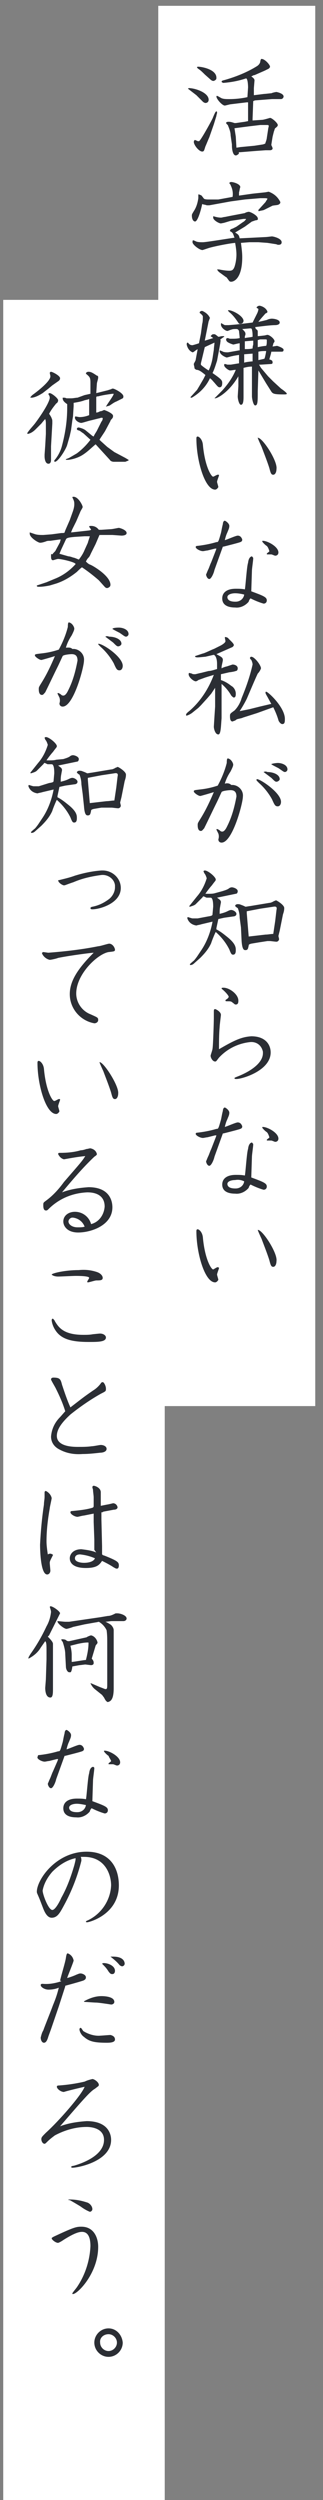
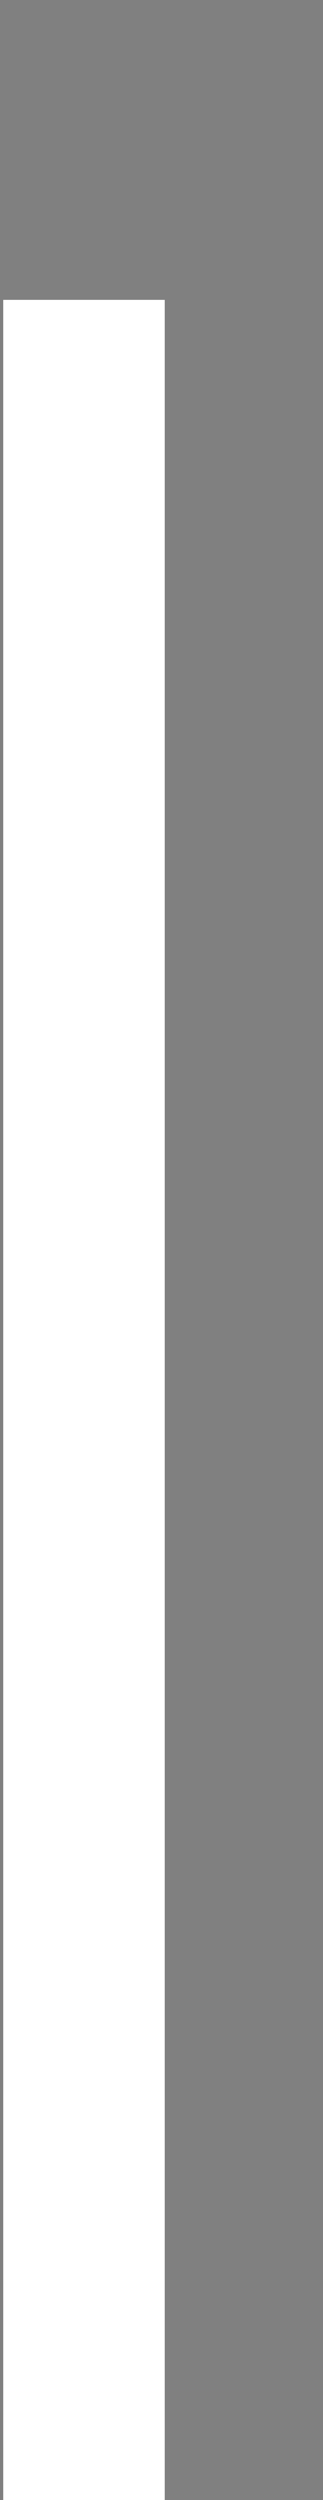
<svg xmlns="http://www.w3.org/2000/svg" version="1.1" id="レイヤー_1" x="0px" y="0px" viewBox="0 0 50 386" style="enable-background:new 0 0 50 386;" xml:space="preserve">
  <rect x="0" y="0" width="50" height="386" fill="#808080" stroke="none" />
  <style type="text/css">
	.st0{fill:#FFFFFF;stroke:#FFFFFF;}
	.st1{fill:#2B2E34;}
</style>
  <g>
-     <path class="st0" d="M25,216.6h23.3V1.4H25V216.6z" />
    <path class="st0" d="M1,385.6h24V46.8H1V385.6z" />
-     <path class="st1" d="M38.3,15c-0.9,0.2-1.9,0.3-2.8,0.3c-0.4,0-0.8,0-1.1-0.1c-0.1,0-0.7-0.4-0.8-0.4s-0.1,0.1-0.1,0.1   c0,0.4,0.9,1.4,1.3,1.4c0.1,0,0.8-0.2,0.9-0.2l2.5-0.3h0.2c0,0.2,0,0.5,0,0.6v2.3l0,0l-0.5,0.1L36.5,19c-0.1,0-0.2,0-0.2,0   c-0.3-0.1-0.6-0.2-0.9-0.2c-0.1,0-0.4,0-0.4,0.2c0,0.1,0.3,0.3,0.3,0.4c0.2,0.5,0.4,1,0.4,1.5l0.2,1.4v0.2c0,0.4,0.1,1.5,0.6,1.5   c0.2,0,0.4-0.2,0.5-0.3c-0.1-0.2,0-0.2,0.2-0.2l2.5-0.2l1.4-0.1c0.1,0,0.7,0,0.7,0c0.2,0,0.4-0.1,0.4-0.3c0-0.1-0.2-0.5-0.2-0.5   c0-0.1,0.2-1.3,0.2-1.3l0.2-0.8c0.1-0.2,0.1-0.4,0.2-0.5c0.4-0.3,0.4-0.4,0.4-0.5c0-0.3-0.9-1.1-1.2-1.1c0,0-1,0.3-1.2,0.3   l-1.5,0.1v-0.3l0.1-2.7c0.1,0,0.2-0.1,0.3-0.1l2.6-0.2h1.4c0.2,0,0.4-0.2,0.4-0.4l0,0c0-0.5-1.1-0.7-1.1-0.7   c-0.1,0-0.6,0.1-0.8,0.2c-0.2,0-0.9,0.1-1.1,0.1l-1.6,0.2c0-0.4,0-0.7,0-1.1l0.1-1.2c0-0.2-0.2-0.4-0.5-0.6l0.4-0.2h0.1l1.6-0.7   c0.2-0.1,0.4-0.2,0.6-0.3c0.1-0.1,0.2-0.2,0.2-0.3c0-0.3-0.8-1.2-1.3-1.2c-0.1,0-0.1,0-0.2,0.3c0,0.3-0.2,0.6-0.5,0.8   c-1.6,1-3.4,1.7-5.2,2.2c-0.1,0-0.3,0.1-0.3,0.2s0.2,0.2,0.3,0.2c1.2-0.1,2.3-0.3,3.5-0.7c0.3,0.1,0.3,1.4,0.3,1.4L38.3,15L38.3,15   z M36.5,21.1l-0.2-1.3l2.3-0.3l1.7-0.2h0.3c0.1,0,0.6,0,0.8,0c0.1,0,0.2,0,0.2,0.2c0,0-0.1,0.4-0.1,0.5l-0.2,1.3   c0,0.1-0.1,0.5-0.2,0.7c0,0.2-0.1,0.2-0.4,0.3l-1.3,0.2l-2.1,0.2c-0.1,0-0.6,0.1-0.7,0.1L36.5,21.1z M29.1,13.7l1.3,1l1,1   c0.1,0.1,0.3,0.2,0.4,0.2c0.3,0,0.5-0.2,0.5-0.5c0-1.1-2.1-1.8-3.1-1.8L29.1,13.7z M33.1,19.2l0.4-1.3c0-0.2,0.1-0.3,0.1-0.5   c0-0.1,0-0.2-0.1-0.2s-0.2,0.1-0.6,1.1c-0.4,0.8-1.9,3.5-2.1,3.5c-0.1,0-0.2,0-0.2,0c-0.1-0.1-0.3-0.1-0.4-0.2   c-0.1,0-0.2,0.2-0.2,0.3c0,0.5,0.8,1.5,1.3,1.5c0.3,0,0.3-0.2,0.5-0.8c0.1-0.2,0.5-1.2,0.6-1.4L33.1,19.2z M32.6,12.3   c0.1,0.1,0.3,0.2,0.4,0.2c0.2,0,0.5-0.2,0.5-0.4c0,0,0,0,0-0.1c0-1.3-2.3-1.7-2.8-1.7c-0.1,0-0.2,0-0.2,0.1c0,0.1,0.3,0.3,0.3,0.3   c0.3,0.2,0.6,0.5,0.9,0.8L32.6,12.3z M36.6,35c-0.2,0.1-0.4,0.2-0.6,0.3c-0.1,0-0.2,0.1-0.3,0.1c0,0.1-0.1,0.1-0.1,0.2   c0,0.1,0,0.1,0.2,0.2c0.3,0.2,0.3,0.4,0.5,0.9c-0.8,0.1-4.4,0.7-4.9,0.7c-0.3,0-0.7,0-1-0.1c0,0-0.4-0.2-0.5-0.2s-0.1,0.2-0.1,0.3   c0,0.4,1.2,1.3,1.6,1.2l0.9-0.3c0.6-0.2,3-0.7,4.1-0.8c0.1,0.6,0.2,1.2,0.2,1.8s-0.1,1.3-0.3,1.9c-0.2,0.5-0.4,0.6-0.8,0.6   c-0.5,0-1.1-0.1-1.6-0.2c-0.1,0-0.1,0-0.2,0h-0.1c0.1,0.2,0.2,0.3,0.3,0.4l1.1,0.8c0.1,0,0.1,0.1,0.2,0.2c0.3,0.4,0.3,0.5,0.6,0.5   c0.4,0,1.7-0.5,1.7-3.8c0-0.7-0.1-1.4-0.2-2.2l1.3-0.1H40l1.4,0.1l1.3,0.2c0.1,0,0.2,0.1,0.4,0.1c0.3,0,0.5-0.1,0.5-0.4   c0-0.6-1.3-0.9-1.5-0.9c-0.1,0-0.8,0.1-1,0.1l-4,0.2c-0.1-0.5-0.2-0.6-0.7-0.9l1.5-0.9l1.1-0.8c0.1,0,0.5-0.2,0.7-0.2   c0.1,0,0.3-0.1,0.2-0.3c0-0.4-1.1-1-1.4-1c-0.1,0-0.5,0.1-0.6,0.2l-2.1,0.4l-1,0.2c-0.2,0-0.4,0.1-0.6,0.1c-0.4,0-0.8-0.1-1.1-0.2   H33c0,0.1,0,0.2,0,0.2c0,0.4,0.9,0.9,1.2,0.9l0.5-0.1l1-0.3l0.7-0.1l1.3-0.2h0.1c0.1,0,0.2,0,0.3,0c-0.1,0.2-0.3,0.4-0.5,0.5   L36.6,35z M32.4,30.8c-0.3,0-0.6,0-0.8-0.1c-0.1-0.1-0.3-0.4-0.4-0.5c-0.1-0.1-0.3-0.1-0.4-0.2c-0.1,0-0.1,0.1-0.1,0.1l0,0   c0,0.1,0,0.4,0,0.5c-0.1,0.7-0.3,1.4-0.7,2c-0.3,0.5-0.3,0.5-0.3,0.7c0,0.5,0.2,0.9,0.5,0.9c0.4,0,0.9-1.7,1.1-2.7   c0.2,0.1,0.5,0.1,0.7,0.2c0.1,0,0.3,0,0.4,0l3.3-0.6l2.2-0.3l2.4-0.2c0.1,0,0.5,0,0.6,0c0.2,0,0.5,0,0.5,0.1   c-0.1,0.2-0.2,0.3-0.3,0.5l-1,1.1C40,32.4,40,32.4,40,32.5s0,0.1,0.1,0.1c0.3-0.1,0.6-0.1,0.8-0.2l1.2-0.6c0.1-0.1,0.8-0.1,1-0.2   c0.2-0.1,0.3-0.2,0.3-0.4c-0.4-0.8-1-1.3-1.8-1.6c-0.1,0-0.5,0.1-0.6,0.1l-1.9,0.2L37,30.2c0-0.2,0-0.3,0-0.5   c0.1-0.3,0.1-0.6,0.2-0.8c0-0.5-1.1-0.8-1.4-0.8c-0.2,0-0.3,0.1-0.3,0.2c0,0,0.2,0.2,0.2,0.3c0.3,0.6,0.4,1.2,0.3,1.8l-2.2,0.4   L32.4,30.8z M35.3,54.4c-0.3,0-0.5,0-0.8-0.1c-0.1-0.1-0.3-0.1-0.4-0.2c-0.1,0-0.1,0.1-0.1,0.1c0,0.6,1,1,1.1,1s0.7-0.2,0.8-0.2   c0.4-0.1,0.5-0.1,1.1-0.2v1.3c-0.1,0-1.2,0.2-1.3,0.2c-0.2,0-0.3,0-0.5,0c0,0-0.3-0.1-0.4-0.1s-0.1,0.1-0.1,0.2   c0,0.3,0.7,0.8,0.9,0.8c0.3,0,0.6-0.1,0.9-0.1c-0.5,1.2-1.2,2.2-2.1,3.2c-0.2,0.2-1,1-1.2,1.2h0.1c0.4,0,2.2-1,3.6-3.4v1.5   l-0.1,1.6c0,0.4,0.2,1.3,0.5,1.3c0.4,0,0.4-0.8,0.4-1.3v-1.7v-2.7c0.4-0.1,0.8-0.2,1.3-0.2c0,0.1,0,0.6,0,0.7v3.9   c0,0.3,0.2,1.4,0.5,1.4c0.4,0,0.4-0.6,0.4-2.2l0.1-3.2l1.2,2l0.7,1.1c0.3,0.5,0.4,0.6,2.1,0.6c0.1,0,0.4,0,0.4-0.1   c0-0.2-0.9-0.8-0.9-0.8l-1.2-1.1l-0.8-0.8l-1.1-1.3l-0.3-0.5h0.3l1.6-0.1c0.1,0,0.2-0.1,0.2-0.2c0-0.3-0.1-0.4-0.5-0.5   c0-0.1,0.3-1,0.3-1.2h0.1h1.5c0.1,0,0.3,0,0.3-0.3s-1-0.6-1-0.6c-0.1,0-0.6,0.1-0.7,0.1c0-0.1,0.1-0.3,0.1-0.4   c0-0.1,0.2-0.3,0.2-0.4c0-0.4-0.8-1-1.1-1c-0.1,0-0.4,0.1-0.5,0.1c0,0-0.8,0.1-1,0.1c0-0.1,0-0.2,0-0.3s0-0.4,0-0.4   c0-0.2-0.1-0.3-0.3-0.4l-0.1-0.3c0.9-0.1,2.3-0.3,3.1-0.3c0.3,0,0.7-0.1,0.7-0.4c0-0.5-1-0.6-1.2-0.6c-0.3,0-0.6,0.1-0.8,0.2   c-0.4,0.1-0.8,0.2-1.3,0.3c0.1-0.2,1.1-1.3,1.1-1.3c0.2-0.1,0.3-0.1,0.3-0.3c-0.2-0.5-0.7-0.8-1.2-0.9c-0.2,0-0.4,0.1-0.5,0.3   l0.3,0.2c0,0.2-0.1,0.5-0.2,0.7l-0.7,1.4l-2.5,0.3l-1.2,0.1c-0.2,0-0.4,0-0.6,0c-0.2-0.1-0.4-0.2-0.5-0.3c-0.1,0-0.1,0.1-0.1,0.2   c0,0.5,0.7,1,1,1c0.1,0,0.5-0.2,0.6-0.2c0.2-0.1,0.5-0.1,0.8-0.1c0.2,0,0.3,0.1,0.4,0.3c0,0.2,0.1,0.8,0.1,1.1   c-0.4,0.1-0.8,0.1-1.3,0.1c-0.1,0-0.2,0-0.2,0c-0.1,0-0.2-0.1-0.4-0.1c-0.1,0-0.2,0.1-0.2,0.2l0,0c0,0.2,0.1,0.3,0.2,0.4   c0.3,0.2,0.6,0.3,0.9,0.4c0.1,0,0.8-0.2,1-0.2c0,0.7,0,0.8,0,1.1H37L35.3,54.4z M39.1,55.8c-0.2,0-1.1,0.1-1.3,0.2v-1.3l1.3-0.1   V55.8z M41,52.4c0.3,0,0.3,0,0.3,0.2c0,0.3,0,0.6-0.1,0.8c-0.2,0-0.9,0.1-1.3,0.2c0-0.1,0-0.9,0-1.1c0.1,0,0.3-0.1,0.4-0.1L41,52.4   z M39.1,53.8c-0.4,0.1-0.8,0.1-1.2,0.1c0-0.1,0-0.5,0-0.6s0-0.5,0-0.6c0,0,1.1-0.1,1.3-0.1c0,0.3,0,0.5,0,0.6   C39.1,53.5,39.1,53.7,39.1,53.8 M40,55.6c0-0.2,0-1.1,0-1.3c0.4-0.1,0.8-0.1,1.2-0.1c0,0.1-0.2,1.2-0.3,1.2L40,55.6z M37.9,52.2   c0-0.1,0-0.1,0-0.2c0-0.1,0.1-0.3,0.1-0.4c0-0.3-0.1-0.4-0.5-0.8c0.2,0,1.1-0.1,1.3-0.1c0.1,0,0.2,0.1,0.2,0.2   c0.1,0.4,0.1,0.7,0.1,1.1C38.7,52.1,38.3,52.1,37.9,52.2 M30.8,53c-0.3,0.1-0.6,0.2-1,0.3c-0.3,0-0.5-0.1-0.7-0.4   c-0.1,0-0.2,0-0.2,0.3c0.1,0.5,0.4,1,0.9,1.2c0.1,0,0.1,0,0.5-0.3c0.1-0.1,0.2-0.1,0.3-0.2l-0.3,1.6c0,0.2-0.3,0.6-0.3,0.7   c0,0.2,0.1,0.4,0.1,0.6c0,0.1,0.1,0.2,0.3,0.3c0.4,0,0.8,0.3,1.4,0.8c-0.1,0.2-0.2,0.4-0.3,0.6l-0.7,1.2l-0.3,0.5l-1,1.1v0.1   c0.1,0,0.1,0,0.2,0c1.2-0.7,2.2-1.7,2.8-3c0.3,0.2,0.5,0.5,0.7,0.7c0.5,0.6,0.6,0.7,0.8,0.7c0.4,0,0.4-0.5,0.4-0.7   c0-0.4-0.2-0.6-1.5-1.5c0.3-0.6,0.5-1.3,0.7-1.9l0.3-1.6l0.2-1.1c0-0.2,0.1-0.4,0-0.6c0.2-0.1,0.4-0.3,0.6-0.4v-0.1   c-0.1,0-0.2,0-0.3,0c-0.2,0-0.4,0.1-0.6,0.1c-0.5-0.4-0.5-0.4-0.7-0.4c-0.3,0-0.3,0.1-0.5,0.3c0.1,0.1,0.3,0.2,0.4,0.3l-1.3,0.4   l0.6-3c0.1-0.2,0.1-0.3,0.2-0.5c-0.2-0.5-0.7-0.9-1.2-1.1c-0.2,0-0.4,0.1-0.4,0.3c0.5,0.4,0.5,0.5,0.5,0.6c0,0.3,0,0.8-0.1,1.1   l-0.2,1.5L30.8,53z M33.2,52.9c0,0.2-0.1,0.8-0.1,1.1l-0.2,1.3c-0.1,0.6-0.3,1.3-0.6,1.9c-0.2-0.1-1.2-0.8-1.2-0.9v-0.2l0.6-2.5   l0.2-0.1L33.2,52.9z M35.3,47.9c0,0.1,0,0.1,0.2,0.3c0.5,0.4,0.9,0.9,1.3,1.5C37,50,37,50,37.2,50c0.3,0,0.5-0.2,0.5-0.5   C37.6,48.7,35.8,47.8,35.3,47.9 M33,73.6c-0.3,0-1.3-1.6-1.6-5c-0.1-0.8-0.6-1.2-0.8-1.2c-0.2,0-0.2,0.2-0.2,0.3   c0,3.4,1.3,7.9,2.9,7.9c0.2,0,0.4-0.2,0.5-0.4l0,0c0-0.1-0.2-0.7-0.2-0.8c0-0.2,0.3-0.9,0.3-1s0-0.1-0.1-0.1   C33.7,73.2,33.1,73.6,33,73.6 M39.9,67.6c0,0.1,0.5,1.2,0.6,1.4c0.1,0.3,0.9,2.3,1.2,3.3c0.2,0.8,0.3,1,0.6,1   c0.3,0,0.5-0.4,0.5-0.9C43,71.2,40.6,67.5,39.9,67.6C40,67.5,39.9,67.5,39.9,67.6 M37.9,91c-0.5-0.1-0.9-0.1-1.4-0.1   c-1.4,0-2.1,0.6-2.1,1.5c0,1.3,1.4,1.4,2,1.4c0.8,0.1,1.6-0.3,2.1-0.9c0-0.1,0.2-0.5,0.3-0.5c0.6,0.3,1.3,0.6,2,0.8   c0.3,0,0.5-0.2,0.5-0.5c0-0.5-0.5-0.7-2.4-1.4c0-0.2,0.1-3.1,0.1-3.2c0-0.3,0.2-1.6,0.2-1.9c0-0.1-0.1-0.2-0.2-0.3l0,0   c0,0-0.5,0-0.6,1C38.2,87.4,38,90.7,37.9,91 M37.8,91.8c-0.1,0.7-0.7,1.1-1.3,1.1c0,0,0,0-0.1,0c-1.1,0-1.2-0.5-1.2-0.7   c0-0.4,0.6-0.6,1.2-0.6C36.9,91.6,37.4,91.7,37.8,91.8 M30.3,84.4c-0.1,0.3,0.7,0.7,1.1,0.7c0.2,0,0.5-0.1,0.7-0.1l1.2-0.3h0.2   L33.4,85l-0.7,1.8c-0.2,0.4-0.3,0.8-0.5,1.2c-0.1,0.2-0.2,0.5-0.3,0.7c0,0.2,0.2,0.7,0.5,0.7c0.3,0,0.7-0.9,0.8-1.4l1.3-3.6h0.1   c0.4-0.1,2.4-0.6,2.6-0.7c0.3-0.1,0.3-0.3,0.3-0.4c-0.1-0.3-0.3-0.6-0.7-0.6c-0.3,0-1.6,0.6-2,0.7c0.1-0.4,0.2-0.8,0.4-1.2   c0.1-0.3,0.3-0.6,0.3-1s-0.6-0.8-0.7-0.8c-0.2,0-0.3,0.3-0.3,0.5c-0.2,0.8-0.2,1-0.3,1.4c-0.4,1.4-0.4,1.4-0.7,1.4   c-1,0.3-2.1,0.5-3.1,0.6L30.3,84.4z M41.7,85.1c0,0.1-0.4,0.3-0.4,0.4s0,0.1,0.1,0.1c0.2,0,0.4,0,0.6,0c0.1,0,0.5,0.2,0.6,0.2   c0.3,0,0.5-0.2,0.5-0.5c0-0.9-1.7-1.8-2.4-1.8c-0.1,0-0.1,0-0.1,0.1s0.5,0.6,0.7,0.7C41.5,84.5,41.6,84.8,41.7,85.1 M33.1,104.2   c-0.8,2.1-2,4-3.7,5.5c-0.5,0.4-0.6,0.5-0.6,0.7c0,0,0,0.1,0.1,0.1l0,0c0.3-0.1,0.5-0.2,0.8-0.4l1-0.8l0.4-0.4l1-1.1l0.6-0.7   l0.6-0.9v1v1.9l-0.1,1.5l-0.1,1.6c0,0.3,0.2,1.2,0.7,1.2c0.4,0,0.4-1.3,0.5-2.5v-1.7v-3.6c0.6,0.5,1.1,1.1,1.5,1.8   c0.2,0.2,0.3,0.3,0.4,0.3c0.3,0,0.3-0.4,0.3-0.6c0-0.5-0.3-1-0.7-1.2c-0.5-0.4-1-0.7-1.6-0.9c0-0.3,0-0.6,0-0.9l1.3-0.3   c0.1,0,0.8-0.1,1-0.2c0.2,0,0.3-0.2,0.3-0.4c0-0.5-0.6-0.6-0.8-0.6c-0.3,0.1-0.6,0.2-0.9,0.3c-0.1,0-0.7,0.2-0.8,0.3V103   c0-0.2,0.2-0.9,0.2-1.1c0-0.4-0.3-0.5-1-0.9l2.5-1.1c0.1-0.1,0.2-0.2,0.2-0.3c0-0.3-0.8-0.9-0.9-1.1c-0.2-0.1-0.4-0.2-0.5-0.1   c0,0.1,0.1,0.5,0.1,0.6c0,0.2-0.4,0.5-0.8,0.7l-1,0.5c-0.1,0-1.5,0.7-1.7,0.7l-1.2,0.4v0.1c0.1,0.1,0.3,0.1,0.4,0.1   c0.3,0,1.1-0.1,1.2-0.1l1.3-0.3c0.4,0.2,0.5,0.9,0.5,1.4c0,0.1,0,0.3,0,0.8c-0.4,0.1-0.9,0.3-1.3,0.3l-1.2,0.3   c-0.1,0-0.8,0.2-0.9,0.2c-0.2,0-0.4,0-0.5-0.1l-0.4-0.1c-0.1,0-0.1,0.2-0.1,0.2c0,0.5,0.8,1.1,1.1,1.1c0.1,0,0.3-0.1,0.4-0.2   l1.1-0.4L33.1,104.2z M37.1,109.8c0.4-0.6,0.8-1.3,1.1-1.9c0.3-0.7,1.4-3.3,1.7-3.9c0.2-0.2,0.4-0.5,0.5-0.8c0-0.5-1-1.8-1.5-1.8   c0,0-0.2,0-0.2,0.2c0,0.1,0,0.1,0.2,0.3c0.1,0.2,0.2,0.5,0.2,0.7c-0.4,1.8-1,3.5-1.7,5.2c-0.2,0.7-0.6,1.4-1.1,1.9   c-0.7,0.5-0.7,0.5-0.7,0.9c0,0.2,0,0.8,0.4,0.8c0.2-0.1,0.4-0.1,0.6-0.3c0.1-0.1,0.9-0.2,1-0.3l2.2-0.7l2.5-0.9   c0.3,0.6,0.6,1.3,0.8,2c0,0.1,0.3,0.6,0.6,0.6c0.4,0,0.4-0.4,0.4-0.8c0-1.8-2.6-4.2-2.9-4.2c0,0-0.1,0-0.1,0.1c0,0,0,0,0,0.1   s0.3,0.6,0.3,0.6l0.6,1.1h-0.1l-1.7,0.4l-1.6,0.4L37.1,109.8z M34.8,121c0.2-0.7,0.5-1.3,0.9-1.9c0.4-0.8,0.4-0.9,0.4-1.1   c-0.1-0.4-0.4-0.8-0.8-0.9c-0.1,0-0.2,0-0.2,0.7c-0.3,1.2-0.8,2.4-1.4,3.5c-0.9,0.3-1.8,0.5-2.8,0.6c-0.8,0.1-0.9,0.1-0.9,0.3   c0,0.2,0.7,0.7,1,0.7c0.1,0,1.8-0.5,2.1-0.6c-0.6,1.4-1.2,2.7-2,4c-0.5,0.8-0.5,0.8-0.5,1.1c0,0.2,0,0.9,0.5,0.9   c0.2,0,0.3-0.2,0.5-0.4c0.7-1.4,1.3-2.7,2-4.1c0.1-0.2,0.6-1.3,0.7-1.5s1.1-0.3,1.4-0.3c0.7,0,0.9,0.4,0.9,1   c-0.3,1.6-0.7,3.1-1.4,4.5c-0.1,0.2-0.4,0.9-0.8,0.9c-0.2,0-0.3-0.1-0.4-0.2c-0.3-0.2-0.4-0.2-0.4-0.2c-0.1,0-0.1,0.1-0.1,0.1l0,0   c0.1,0.2,0.2,0.4,0.3,0.6c0.1,0.3,0.1,0.6,0,0.9c0,0.3,0.2,0.5,0.5,0.5c1.7,0,3.3-6.1,3.3-7.1c0.1-0.9-0.6-1.7-1.5-1.8   c-0.1,0-0.2,0-0.3,0C35.5,120.9,35.1,120.9,34.8,121 M39.7,120.4c0,0.1,0,0.1,0.4,0.5c0.8,0.7,1.5,1.6,2,2.5   c0.4,0.9,0.5,1.1,0.9,1.1c0.3,0,0.5-0.3,0.5-0.7c0-1.4-3.2-3.5-3.7-3.5C39.8,120.3,39.7,120.3,39.7,120.4 M42,118   c0.1,0.1,0.9,0.5,1.1,0.6c0.6,0.4,0.8,0.6,1,0.6c0.2,0,0.4-0.2,0.4-0.4l0,0c0-0.7-0.9-1-1.5-1C42.8,117.8,42,117.9,42,118    M40.8,119.2c0.4,0.3,0.8,0.6,1.2,0.9c0.5,0.5,0.6,0.6,0.8,0.6c0.2,0,0.5-0.2,0.5-0.4l0,0c0-0.7-1-1.1-1.9-1.1   C41.2,119.1,41,119.1,40.8,119.2L40.8,119.2z M33.3,137.9c-0.3,0.1-0.7,0.1-1.1,0.1c-0.1,0-0.3,0-0.4,0c0.1-0.2,0.8-1.1,1-1.3   c0.5-0.7,0.6-0.7,0.6-0.9c0-0.4-1.2-1.4-1.7-1.4c-0.1,0-0.2,0.1-0.2,0.1c0,0.1,0.1,0.2,0.1,0.3c0.2,0.2,0.3,0.5,0.4,0.8   c-0.3,1-0.8,2-1.5,2.8c-0.4,0.5-0.8,1-1.2,1.5c0,0.1,0.1,0.1,0.1,0.1c0.3-0.1,0.7-0.2,0.9-0.4l1-1c0.1-0.1,0.1-0.2,0.2-0.2   c0.1,0,0.4,0.2,0.5,0.2c0.2,0,0.4,0,0.6,0c0.4,0,0.4,1.1,0.4,1.4l-0.1,1.1c0,0.2,0,0.3-0.7,0.4l-1.6,0.3c-0.1,0-0.3,0-0.4,0   s-0.3,0-0.4,0s-0.7-0.2-0.7-0.2c-0.1,0-0.1,0.1-0.1,0.2c0.2,0.6,0.7,1,1.4,1.1c0.3-0.1,0.5-0.1,0.8-0.2l1.7-0.4   c-0.3,1.6-0.9,3.2-1.8,4.5l-0.6,0.9c0,0-0.5,0.7-0.6,0.7c-0.2,0.2-0.5,0.4-0.5,0.5s0,0.1,0.1,0.1c0.2,0,0.4-0.1,0.6-0.3l0.9-0.8   c0.7-0.7,1.3-1.4,1.7-2.3c0-0.1,0.6-1.6,0.7-1.7c0.9,0.8,1.6,1.7,2.1,2.7c0.3,0.8,0.4,0.8,0.6,0.8c0.4,0,0.4-0.5,0.4-0.7   c0-0.4,0-1-1.4-2.1c-0.5-0.4-1-0.8-1.6-1.1c0-0.1,0-0.1,0-0.2l0.3-1.4l0.9-0.2l1.4-0.2c0.2,0,0.5-0.1,0.5-0.4   c0-0.3-0.5-0.6-0.8-0.6c-0.2,0-0.4,0.1-0.6,0.2c-0.4,0.2-0.8,0.3-1.2,0.4c0-0.4,0-0.8,0.1-1.2c0-0.1,0.1-0.5,0.1-0.6   c0-0.3-0.2-0.4-0.6-0.7l2.9-0.6c0.2,0,0.3-0.2,0.3-0.4c0-0.4-0.7-0.6-0.9-0.6c-0.2,0-0.4,0.1-0.5,0.2c-0.3,0.2-0.7,0.3-1,0.4   L33.3,137.9z M41.4,145.3h0.4c0.1,0,0.8,0.1,1,0.1c0.2,0,0.4-0.2,0.4-0.4l0,0c0-0.1-0.1-0.4-0.1-0.5l0.2-0.8l0.5-2.5   c0.1-0.3,0.2-0.6,0.2-1c0-0.5-1.2-1.2-1.3-1.2c-0.1,0.1-0.3,0.1-0.4,0.2c-0.2,0.1-0.4,0.2-0.6,0.2l-3,0.5c-0.1,0-0.6,0.1-0.7,0.1   c-0.2-0.1-0.4-0.2-0.7-0.3c-0.2-0.1-0.4-0.1-0.5-0.1c-0.2,0-0.4,0.1-0.4,0.3c0,0,0.3,0.3,0.4,0.3c0.2,0.5,0.3,1,0.3,1.5l0.2,1.5   l0.1,2.1c0.1,1.4,0.4,1.4,0.6,1.4c0.4,0,0.4-0.3,0.5-0.7c0-0.1,0-0.2,0.4-0.3l1.2-0.2L41.4,145.3z M38.2,141v-0.3l2.1-0.4l2-0.3   c0.5-0.1,0.6,0.1,0.5,0.5l-0.2,1.7l-0.3,2c-0.4,0-0.8,0.1-1.2,0.1l-2.6,0.3l0,0L38.2,141z M33.9,162c0-1.1,0-2.3,0.1-3.4   c0-0.3,0.2-1.8,0.2-1.9c0-0.5-0.8-0.9-0.9-0.9c-0.2,0-0.2,0.2-0.2,0.4c0,0.1,0,0.9,0,1.1c0,0.3-0.1,4-0.2,4.6c0,0.2-0.3,1-0.3,1.1   c0,0.3,0.3,0.9,0.7,0.9c0.2,0,0.2-0.1,0.6-0.6c1.3-1.4,3-2.2,4.8-2.4c1-0.1,1.8,0.5,2,1.5c0,0.1,0,0.1,0,0.2c0,1.8-2.6,3.1-3.9,3.6   c-0.5,0.2-0.5,0.2-0.5,0.3s0.2,0.1,0.3,0.1c0.9,0,5.3-1.3,5.3-4.1c0-1.2-0.8-2.5-3-2.5C37.4,160.1,36.3,160.6,33.9,162 M34.6,152.5   c-0.1,0-0.3,0-0.3,0.1s0.1,0.1,0.5,0.5s0.6,0.7,0.6,0.8s-0.1,0.2-0.2,0.3c-0.3,0.2-0.3,0.2-0.3,0.3s0.1,0.1,0.5,0.1   c0.2,0,0.4,0,0.6,0.2c0.3,0.2,0.3,0.3,0.5,0.3c0.4,0,0.4-0.4,0.4-0.6C36.9,153.5,35.5,152.5,34.6,152.5 M37.9,181.5   c-0.5-0.1-0.9-0.1-1.4-0.1c-1.4,0-2.1,0.6-2.1,1.5c0,1.3,1.4,1.4,2,1.4c0.8,0.1,1.6-0.3,2.1-0.9c0-0.1,0.2-0.5,0.3-0.5   c0.6,0.3,1.3,0.6,2,0.8c0.3,0,0.5-0.2,0.5-0.5c0-0.5-0.5-0.7-2.4-1.4c0-0.2,0.1-3.1,0.1-3.2c0-0.3,0.2-1.6,0.2-1.9   c0-0.1-0.1-0.2-0.2-0.3l0,0c0,0-0.5,0-0.6,1C38.2,177.9,38,181.2,37.9,181.5 M37.8,182.4c-0.1,0.7-0.7,1.1-1.3,1.1c0,0,0,0-0.1,0   c-1.1,0-1.2-0.5-1.2-0.7c0-0.4,0.6-0.6,1.2-0.6C36.9,182.1,37.4,182.2,37.8,182.4 M30.3,175c-0.1,0.3,0.7,0.7,1.1,0.7   c0.2,0,0.5-0.1,0.7-0.1l1.2-0.3h0.2l-0.1,0.3l-0.7,1.8c-0.2,0.4-0.3,0.8-0.5,1.2c-0.1,0.2-0.2,0.5-0.3,0.7c0,0.2,0.2,0.7,0.5,0.7   c0.3,0,0.7-0.9,0.8-1.4l1.3-3.6h0.1c0.4-0.1,2.4-0.6,2.6-0.7c0.3-0.1,0.3-0.3,0.3-0.4c-0.1-0.3-0.3-0.6-0.7-0.6   c-0.3,0-1.6,0.6-2,0.7c0.1-0.4,0.2-0.8,0.4-1.2c0.1-0.3,0.3-0.6,0.3-1s-0.6-0.8-0.7-0.8c-0.2,0-0.3,0.3-0.3,0.5   c-0.2,0.8-0.2,1-0.3,1.4c-0.4,1.4-0.4,1.4-0.7,1.4c-1,0.3-2.1,0.5-3.1,0.6L30.3,175z M41.7,175.6c0,0.1-0.4,0.3-0.4,0.4   c0,0.1,0,0.1,0.1,0.1c0.2,0,0.4,0,0.6,0c0.1,0,0.5,0.2,0.6,0.2c0.3,0,0.5-0.2,0.5-0.5c0-0.9-1.7-1.8-2.4-1.8c-0.1,0-0.1,0-0.1,0.1   s0.5,0.6,0.7,0.7C41.5,175,41.6,175.3,41.7,175.6 M33,196c-0.3,0-1.3-1.6-1.6-5c-0.1-0.8-0.6-1.2-0.8-1.2c-0.2,0-0.2,0.2-0.2,0.3   c0,3.4,1.3,7.9,2.9,7.9c0.2,0,0.4-0.2,0.5-0.4l0,0c0-0.1-0.2-0.7-0.2-0.8c0-0.2,0.3-0.9,0.3-1s0-0.1-0.1-0.1   C33.7,195.5,33.1,196,33,196 M39.9,189.9c0,0.1,0.5,1.2,0.6,1.4c0.1,0.3,0.9,2.3,1.2,3.3c0.2,0.8,0.3,1,0.6,1   c0.3,0,0.5-0.4,0.5-0.9C43,193.5,40.6,189.8,39.9,189.9C40,189.8,39.9,189.9,39.9,189.9L39.9,189.9 M8.1,65.4v-0.3   c0-0.2,0-0.3-0.1-0.5c0-0.1-0.3-0.6-0.4-0.7c0.3-0.6,0.7-1.1,1.1-1.6C8.9,62.2,9,62,9,61.8c0-0.3-1-1.1-1.3-1.1   c-0.2,0-0.2,0.1-0.2,0.2c0.1,0.1,0.2,0.3,0.2,0.5c0,0.6-1.1,2.4-2.3,4c-0.4,0.5-0.9,1-1.2,1.5L4.3,67c0.5-0.1,0.9-0.4,1.2-0.7   l0.9-0.9c0,0,0.4-0.5,0.6-0.7c0.1,0.3,0.1,0.5,0.1,0.8V67L7,68.8l-0.1,1.4v0.3c0,0,0,1.1,0.6,1.1c0.4,0,0.4-0.5,0.4-0.6   c0-0.3,0-1.8,0-2.1L8.1,65.4z M9.1,58.8c0.1-0.1,0.2-0.2,0.2-0.4c0-0.4-1.2-1-1.4-1c-0.1,0-0.2,0.1-0.2,0.2c0,0,0.1,0.4,0.1,0.5   c0,0.8-2.1,2.4-2.8,2.9c-0.2,0.2-0.3,0.3-0.3,0.4c0.1,0,0.2,0,0.3,0c0.6-0.1,1.1-0.4,1.6-0.7L7.5,60l0.6-0.5L9.1,58.8z M12,61.4   c-0.3,0-0.6,0.1-1,0.1c-0.2,0-0.5,0-0.7,0c-0.2-0.1-0.3-0.1-0.5-0.1c-0.1,0-0.1,0-0.1,0.1c0,0.4,0.4,0.7,0.7,0.9c0,0.2,0,0.3,0,0.6   c0,2-0.3,3.9-0.8,5.8c-0.2,0.8-0.6,1.6-1.2,2.3v0.1c0,0,0,0.1,0.1,0.1c0.5,0,1.7-1.9,1.9-2.6l0.4-1.4l0.2-0.9l0.2-1.5l0.1-0.6   l0.1-1.6c0-0.2,0-0.3,0-0.5c0.6-0.1,1.2-0.2,1.7-0.4c0.4-0.1,0.5-0.1,0.7-0.2v1.1v1.4c-0.5,0.2-1,0.3-1.5,0.3   c-0.1,0-0.5-0.1-0.6-0.1s-0.1,0.1-0.1,0.2c0,0.4,0.6,0.8,1,0.8c0.5-0.1,1-0.3,1.5-0.4l1.2-0.3c0.1,0,0.3-0.1,0.4-0.1s0.2,0,0.2,0.1   c0,0.2-0.1,0.4-0.2,0.5L15,66.5c-0.1,0.2-0.4,0.6-0.5,0.9l-0.2-0.1l-1.1-0.9c-0.3-0.2-0.6-0.3-1-0.4c-0.2,0-0.3,0.1-0.3,0.2   c0,0.2,0.1,0.2,0.4,0.3c0.2,0.1,0.4,0.3,0.6,0.4l1.1,1c-0.6,0.8-1.3,1.5-2.1,2.1l-1.2,0.7l-0.5,0.2V71c0.1,0,0.3,0,0.4,0   c0.8-0.1,1.7-0.4,2.4-0.9c0.6-0.4,1.2-1,1.8-1.5L17,71c0.1,0.2,0.4,0.3,0.6,0.3h1.8l0.5-0.2V71l-0.5-0.3l-1.7-0.9L16.6,69l-1-0.9   l-0.2-0.2c0.1-0.2,0.8-1.2,0.9-1.4l0.8-1.5c0-0.1,0.1-0.2,0.1-0.2c0.3-0.3,0.3-0.4,0.3-0.6c0-0.4-1.3-0.9-1.4-0.9   c-0.2,0.1-0.4,0.2-0.6,0.2c-0.2,0.1-0.4,0.2-0.6,0.2v-2.3c0-0.2,0.1-0.2,0.3-0.2c0.7-0.2,1.5-0.3,2.2-0.4c0.1,0,0.1,0,0.2,0   c0,0.3-1.1,1.7-1.2,2c0.2-0.1,0.4-0.1,0.6-0.2c0.3-0.2,0.7-0.5,1-0.6l1-0.5c0.1-0.1,0.1-0.2,0.1-0.3c0-0.5-1.4-1.2-1.6-1.2   c-0.1,0-0.2,0-0.3,0.1c-0.1,0-0.6,0.2-0.7,0.2l-1.6,0.4l0.1-1.5c0-0.1,0.2-0.7,0.2-0.9c0-0.1,0-0.3-0.2-0.3   c-0.6-0.4-0.9-0.6-1.3-0.6c-0.2,0-0.4,0.1-0.4,0.3c0.6,0.5,0.7,0.6,0.7,1.4v1.7L13.1,61L12,61.4z M6.7,82.6c-0.4,0-0.8,0-1.2-0.1   c-0.3-0.1-0.6-0.2-0.9-0.3c0,0.1,0,0.1,0,0.2c0,0.6,1.3,1.4,1.6,1.4s0.6-0.1,0.9-0.2c0.2-0.1,0.4-0.1,0.7-0.1l1.4-0.2   c0.1,0,0.1,0,0.2,0c0,0.1-0.1,0.2-0.1,0.4L8.6,85c0,0.1-0.3,0.3-0.5,0.6c-0.2-0.1-0.2-0.1-0.2,0.3c0,0.2,0,0.6,0.3,0.6   c0.1,0,0.6-0.2,0.8-0.2c0.5,0,2.7,0.5,2.7,0.8c-0.9,1-2,1.8-3.3,2.3l-1.2,0.5l-1.5,0.5v0.1c0.1,0.1,0.1,0.1,0.4,0.1   c0.5,0,1.1-0.1,1.6-0.2l1-0.3c1.2-0.4,2.2-1,3.2-1.8c0.1-0.1,0.7-0.7,0.8-0.7c0.9,0.6,1.8,1.3,2.6,2l0.9,1c0.1,0.1,0.2,0.2,0.4,0.2   c0,0,0.5-0.1,0.5-0.5c0-1.4-2.8-3-3.1-3.1s-0.5-0.3-0.7-0.5c0.1-0.2,0.2-0.4,0.4-0.6s0.3-0.5,0.4-0.7l0.7-1.4l0.6-1.4   c0.1,0,0.2,0,0.2,0h1.8l1.4,0.1c0.1,0,0.8,0,0.8-0.4c0-0.5-1.1-0.8-1.2-0.8s-1,0.2-1.2,0.2l-1.5,0.1c-0.1,0-0.3,0-0.4,0   c-0.3-0.4-0.7-0.6-1.2-0.6c-0.1,0-0.3,0-0.3,0.1s0.3,0.4,0.3,0.5c0,0-0.2,0.1-0.3,0.1l-2.7,0.3H11l0.2-0.5l0.6-1.2l0.6-1.4   c0.1-0.3,0.3-0.5,0.4-0.8c0-0.3-0.7-1.6-1.4-1.6c-0.1,0-0.2,0-0.2,0.1c0.3,0.6,0.3,0.7,0.3,1.1c0,0.3-0.1,0.7-0.2,1l-0.5,1.4   l-0.7,1.6c0,0.1-0.1,0.2-0.1,0.3c0,0.1-0.2,0.1-0.5,0.1L8,82.5L6.7,82.6z M9.2,85.5c0.1-0.2,0.2-0.5,0.3-0.7l0.7-1.5   c0.1-0.2,0.2-0.3,1.3-0.4l1.6-0.1c0.1,0,0.7,0,0.8,0c0,0.1-0.3,0.9-0.3,1l-0.5,1.1c-0.2,0.5-0.5,1-0.9,1.5c0,0-0.7-0.3-0.8-0.3   s-0.5-0.2-0.8-0.2L9.2,85.5z M10.2,100c0.2-0.7,0.5-1.3,0.9-1.9c0.4-0.8,0.4-0.9,0.4-1.1c-0.1-0.4-0.4-0.8-0.8-0.9   c-0.1,0-0.2,0-0.2,0.7c-0.3,1.2-0.8,2.4-1.4,3.5c-0.9,0.3-1.8,0.5-2.8,0.6c-0.8,0.1-0.9,0.1-0.9,0.3c0,0.2,0.7,0.7,1,0.7   c0.1,0,1.8-0.5,2.1-0.6c-0.6,1.4-1.2,2.7-2,4C6,106.1,6,106.1,6,106.4c0,0.2,0,0.9,0.5,0.9c0.2,0,0.3-0.2,0.5-0.4   c0.7-1.4,1.3-2.7,2-4.1c0.1-0.2,0.6-1.3,0.7-1.5c0.1-0.2,1.1-0.3,1.4-0.3c0.7,0,0.9,0.4,0.9,1c-0.3,1.6-0.7,3.1-1.4,4.5   c-0.1,0.2-0.4,0.9-0.8,0.9c-0.2,0-0.3-0.1-0.4-0.2C9.1,107,9,107,9,107c-0.1,0-0.1,0.1-0.1,0.1l0,0c0.1,0.2,0.2,0.4,0.3,0.6   c0.1,0.3,0.1,0.6,0,0.9c0,0.3,0.2,0.5,0.5,0.5c1.7,0,3.3-6.1,3.3-7.1c0.1-0.9-0.6-1.7-1.5-1.8c-0.1,0-0.2,0-0.3,0   C10.9,99.9,10.5,100,10.2,100 M15.2,99.4c0,0.1,0,0.1,0.4,0.5c0.8,0.7,1.5,1.6,2,2.5c0.4,0.9,0.5,1.1,0.9,1.1   c0.3,0,0.5-0.3,0.5-0.7C19,101.4,15.8,99.3,15.2,99.4C15.2,99.4,15.2,99.4,15.2,99.4 M17.4,97.1c0.1,0.1,0.9,0.5,1.1,0.6   c0.6,0.4,0.8,0.6,1,0.6s0.4-0.2,0.4-0.4l0,0c0-0.7-0.9-1-1.5-1C18.3,96.9,17.5,96.9,17.4,97.1 M16.3,98.3c0.4,0.3,0.8,0.6,1.2,0.9   c0.5,0.5,0.6,0.6,0.8,0.6c0.2,0,0.5-0.2,0.5-0.4l0,0c0-0.7-1-1.1-1.9-1.1C16.6,98.2,16.5,98.2,16.3,98.3L16.3,98.3z M8.7,117.3   c-0.3,0.1-0.7,0.1-1.1,0.1c-0.1,0-0.3,0-0.4,0c0.1-0.2,0.8-1.1,1-1.3c0.5-0.7,0.6-0.7,0.6-0.9c0-0.4-1.2-1.4-1.7-1.4   c-0.1,0-0.2,0.1-0.2,0.1c0,0.1,0.1,0.2,0.1,0.3c0.2,0.2,0.3,0.5,0.4,0.8c-0.3,1-0.8,2-1.5,2.8c-0.4,0.5-0.8,1-1.2,1.5   c0,0.1,0.1,0.1,0.1,0.1c0.3-0.1,0.7-0.2,0.9-0.4l1-1c0.1-0.1,0.1-0.2,0.2-0.2c0.1,0,0.4,0.2,0.5,0.2c0.2,0,0.4,0,0.6,0   c0.4,0,0.4,1.1,0.4,1.4l-0.1,1.1c0,0.2,0,0.3-0.7,0.4L6,121.4c-0.1,0-0.3,0-0.4,0s-0.3,0-0.4,0s-0.7-0.2-0.7-0.2   c-0.1,0-0.1,0.1-0.1,0.2c0.2,0.6,0.7,1,1.4,1.1c0.3-0.1,0.5-0.1,0.8-0.2l1.7-0.4c-0.3,1.6-0.9,3.2-1.8,4.5l-0.6,0.9   c0,0-0.5,0.7-0.6,0.7c-0.2,0.2-0.5,0.4-0.5,0.5s0,0.1,0.1,0.1c0.2,0,0.4-0.1,0.6-0.3l0.9-0.8c0.7-0.7,1.3-1.4,1.7-2.3   c0-0.1,0.6-1.6,0.7-1.7c0.9,0.8,1.6,1.7,2.1,2.7c0.3,0.8,0.4,0.8,0.6,0.8c0.4,0,0.4-0.5,0.4-0.7c0-0.4,0-1-1.4-2.1   c-0.5-0.4-1-0.8-1.6-1.1c0-0.1,0-0.1,0-0.2l0.3-1.4l0.9-0.2l1.4-0.2c0.2,0,0.5-0.1,0.5-0.4s-0.5-0.6-0.8-0.6   c-0.2,0-0.4,0.1-0.6,0.2c-0.4,0.2-0.8,0.3-1.2,0.4c0-0.4,0-0.8,0.1-1.2c0-0.1,0.1-0.5,0.1-0.6c0-0.3-0.2-0.4-0.6-0.7l2.9-0.6   c0.2,0,0.3-0.2,0.3-0.4c0-0.4-0.7-0.6-0.9-0.6s-0.4,0.1-0.5,0.2c-0.3,0.2-0.7,0.3-1,0.4L8.7,117.3z M16.9,124.7h0.4   c0.1,0,0.8,0.1,1,0.1s0.4-0.2,0.4-0.4l0,0c0-0.1-0.1-0.4-0.1-0.5l0.2-0.8l0.5-2.5c0.1-0.3,0.2-0.6,0.2-1c0-0.5-1.2-1.2-1.3-1.2   c-0.1,0.1-0.3,0.1-0.4,0.2c-0.2,0.1-0.4,0.2-0.6,0.2l-3,0.5c-0.1,0-0.6,0.1-0.7,0.1c-0.2-0.1-0.4-0.2-0.7-0.3   c-0.2-0.1-0.4-0.1-0.5-0.1c-0.2,0-0.4,0.1-0.4,0.3c0,0,0.3,0.3,0.4,0.3c0.2,0.5,0.3,1,0.3,1.5l0.2,1.5l0.2,1.9   c0.1,1.4,0.4,1.4,0.6,1.4c0.4,0,0.4-0.3,0.5-0.7c0-0.1,0-0.2,0.4-0.3l1.2-0.2H16.9z M13.6,120.4v-0.3l2.1-0.4l2-0.3   c0.5-0.1,0.6,0.1,0.5,0.5l-0.2,1.7l-0.3,2c-0.4,0-0.8,0.1-1.2,0.1l-2.6,0.3l0,0L13.6,120.4z M9,135.9c0,0.4,0.7,0.8,0.9,0.8   s0.3-0.1,1.5-0.5c1.4-0.6,2.8-0.9,4.3-1.1c1-0.1,2,0.6,2.1,1.6c0,0.1,0,0.2,0,0.3c0,0.7-0.4,1.4-0.9,1.8c-0.8,0.6-1.6,1-2.6,1.2   c-0.1,0-0.3,0.1-0.3,0.2c0,0.2,0.2,0.2,0.3,0.2c1.1,0,4.4-0.9,4.4-3.3c0-1.5-1.3-2.7-2.8-2.7c-0.1,0-0.2,0-0.2,0   c-1.4,0.1-2.8,0.4-4.1,0.8c-0.8,0.3-1.7,0.5-2.5,0.7H9z M14.5,147.1c-2.5,2.5-3.7,4.4-3.7,6.4c0,2.2,1.6,4.1,3.8,4.5   c0.3,0,0.6-0.2,0.6-0.5l0,0c0-0.4-0.1-0.4-1.2-0.9c-1.3-0.5-2.2-1.8-2.2-3.2c0-3,3.3-6.1,5-6.4c0.9-0.1,1-0.1,1-0.4   c-0.1-0.5-0.5-0.9-0.9-0.9c-0.2,0-1.4,0.4-1.7,0.4c-2.5,0.5-5.1,0.8-7.7,1c-0.1,0-0.7-0.1-0.8-0.1c-0.1,0-0.2,0.1-0.2,0.2   c0.2,0.5,0.7,0.9,1.2,1c0.2,0,1.1-0.2,1.3-0.3C11,147.5,14.2,147.1,14.5,147.1 M8.4,170c-0.3,0-1.3-1.6-1.6-5   c-0.1-0.8-0.6-1.2-0.8-1.2c-0.2,0-0.2,0.2-0.2,0.3c0,3.4,1.3,7.9,2.9,7.9c0.2,0,0.4-0.2,0.5-0.4l0,0c0-0.1-0.2-0.7-0.2-0.8   c0-0.2,0.3-0.9,0.3-1s0-0.1-0.1-0.1C9.1,169.6,8.6,170,8.4,170 M15.4,164c0,0.1,0.5,1.2,0.6,1.4c0.1,0.3,0.9,2.3,1.2,3.3   c0.2,0.8,0.3,1,0.6,1c0.3,0,0.5-0.4,0.5-0.9C18.4,167.6,16,163.9,15.4,164C15.4,163.9,15.4,163.9,15.4,164 M13.2,178.5   c-0.5,0.8-0.7,1-3.3,4c-0.8,1.1-1.7,2.1-2.8,2.9c-0.4,0.3-0.4,0.3-0.4,0.7c0,0.2,0,0.8,0.4,0.8c0.2,0,0.2,0,0.6-0.4   c1.6-1.5,3.6-2.3,5.8-2.4c0.5,0,2.7,0,2.7,2.2c-0.1,1.3-0.9,2.4-2.1,2.7c-0.3-1.1-1.3-1.9-2.5-1.9c-1,0-1.8,0.6-1.8,1.5   c0,0.7,0.6,1.7,2.3,1.7c2,0,5.3-1.1,5.3-3.9c0-0.8-0.3-3.1-3.7-3.1c-1.4,0.1-2.8,0.3-4.1,0.8c1.6-1.9,3.2-3.8,5-5.5   c0.3-0.2,0.4-0.3,0.4-0.4c-0.1-0.5-0.5-0.8-1-0.9c-0.2,0-0.4,0.1-0.6,0.1c-0.3,0.1-0.6,0.2-0.9,0.2c-1,0.3-2.1,0.4-3.2,0.4   c-0.2,0-0.3,0-0.3,0.2c0.2,0.4,0.5,0.7,0.9,0.8C11,178.8,12.1,178.6,13.2,178.5 M13.1,189.4c-0.3,0.1-0.7,0.1-1.1,0.1   c-0.9,0-1.4-0.5-1.4-0.9c0-0.3,0.3-0.6,0.6-0.6c0,0,0,0,0.1,0C12.1,188.1,12.8,188.6,13.1,189.4 M8,203.9c0.1,0.7,0.4,1.3,0.8,1.8   c0.9,1.1,2.4,1.5,4.9,1.5c1.5,0,2.7,0,2.7-0.7c0-0.3-0.4-0.6-0.9-0.6c-0.2,0-1,0.1-1.1,0.1c-0.5,0.1-1,0.1-1.5,0.1   c-3,0-3.8-1.1-4.4-2.1c0-0.1-0.3-0.4-0.3-0.4C8,203.6,8,203.8,8,203.9 M9,197.1c0.4,0,2.3-0.1,2.7-0.1s2.1,0,2.1,0.3   c0,0.1-0.3,0.5-0.3,0.6c0,0,0,0.1,0.1,0.1c0.2,0,1.1-0.3,1.3-0.3c0.6,0,1,0,1-0.4c0-0.3-0.3-0.7-0.9-0.9c-0.9-0.3-1.8-0.4-2.8-0.3   c-2.2,0-4.2,0.5-4.2,0.7C8.2,197,8.6,197.1,9,197.1 M10.9,217.3c-0.5-1.1-0.9-2.3-1.3-3.5c-0.2-0.8-0.3-1.1-1.3-1.1   c-0.1,0-0.4,0-0.4,0.3c0,0.1,0.6,1.1,0.7,1.3c0.6,1.2,1.1,2.3,1.5,3.6c-0.1,0.1-0.7,0.8-0.8,0.9c-0.8,0.8-1.3,1.8-1.4,3   c0,0.9,0.5,1.6,1.3,2c1.1,0.6,2.3,0.8,3.6,0.7c0.9,0,1.8-0.1,2.7-0.2c0.3,0,1-0.1,1-0.6c0-0.4-0.5-0.6-0.9-0.6   c-0.2,0-1.1,0.2-1.4,0.2c-0.7,0.1-1.4,0.1-2.1,0.1c-0.7,0-3.3,0-3.3-1.7c0-1.1,0.9-2.2,2.1-3.3c1.5-1.2,3.1-2.3,4.7-3.2   c0.8-0.4,0.8-0.4,0.8-0.8c0-0.4-0.3-1-0.5-1c-0.1,0-0.3,0.1-0.3,0.2c-0.3,0.4-0.7,0.8-1.2,1.1C12.8,215.8,12.6,216,10.9,217.3    M7.4,240c-0.1-0.7-0.2-1.4-0.2-2c0-1.7,0.2-3.4,0.5-5.1c0-0.2,0.3-1.4,0.3-1.6c-0.1-0.5-0.5-0.9-0.9-1.1c-0.1,0-0.2,0.1-0.2,0.2   c0,0.1,0,0.6,0,0.7c0,0.4-0.1,0.8-0.1,1.2c-0.3,2-0.5,4.1-0.6,6.2c0,0.2,0,4.6,1.1,4.6c0.3,0,0.5-0.3,0.5-0.6c0-0.1-0.1-1-0.1-1.2   s0.1-0.4,0.2-0.6c0.1-0.2,0.2-0.4,0.3-0.6c0,0,0-0.1-0.1-0.1C7.8,239.8,7.6,239.9,7.4,240 M14.9,239.7c-0.7-0.3-1.5-0.4-2.3-0.5   c-1.3,0-1.8,0.8-1.8,1.4c0,0.6,0.4,1.5,2.5,1.5c1.7,0,2.1-0.5,2.5-1.1c0.6,0.3,1.2,0.6,1.8,1c0.2,0.1,0.3,0.2,0.5,0.2   s0.3-0.2,0.3-0.5c0-0.5-0.2-0.7-2.2-1.5c-0.4-0.1-0.4-0.2-0.4-0.3c0-0.4,0-0.5,0-1.2l-0.1-4.1c0-0.1,0-0.8,0-0.9c0-0.1,0-0.1,0-0.2   c0.1,0,0.2,0,0.3-0.1l1.6-0.3c0.3,0,0.6-0.1,0.6-0.4c-0.1-0.4-0.4-0.6-0.7-0.6c0,0-0.8,0.2-0.9,0.2l-1,0.2c0-0.1,0-0.2,0-0.4V231   c0-0.1,0-0.5,0-0.6c0-0.7-0.9-1-1.1-1c-0.1,0-0.2,0.1-0.2,0.2c0,0.2,0.1,0.3,0.1,0.5s0.1,0.8,0.1,1.1v1.1c0,0.4,0,0.4-0.2,0.5   c-1,0.3-2.1,0.4-3.1,0.5c-0.1,0-0.3,0-0.3,0.2c0,0.3,0.7,0.7,1.1,0.7c0.1,0,0.8-0.2,1-0.2l1.5-0.3c0,0.2,0,1.1,0,1.3l0.1,2.7v1.6   L14.9,239.7z M14.7,240.6c-0.3,0.7-1.5,0.7-1.7,0.7c-0.4,0-1.4-0.1-1.4-0.7c0-0.3,0.2-0.6,0.8-0.6C13.3,240.1,14,240.3,14.7,240.6    M10.7,253.4c-0.1,0-0.3,0-0.4-0.1c-0.2-0.2-0.5-0.2-0.8-0.2c0,0.1,0,0.2,0.2,0.4c0.2,0.6,0.4,1.3,0.4,1.9l0.1,1.9   c0,0.3,0.1,0.6,0.3,0.8c0.1,0.1,0.2,0.1,0.3,0.1s0.2,0,0.2-0.1c0.1-0.1,0.2-0.7,0.2-0.8l1.1-0.2c0.1,0,0.8-0.1,0.9-0.1   c0.1,0,0.8,0.1,0.9,0.1c0.2,0,0.4-0.1,0.4-0.3c0,0,0,0,0-0.1c0-0.2-0.1-0.4-0.3-0.6l0.6-2c0-0.1,0.3-0.3,0.3-0.5   c-0.1-0.5-0.5-1-1-1.1c-0.1,0-0.6,0.2-0.7,0.3L10.7,253.4z M12.1,253.8c0.5-0.1,1-0.2,1.5-0.2c0.1,0,0.1,0,0.1,0.1   c0,0.9-0.2,1.8-0.4,2.6c-0.3,0-1.9,0.3-2.2,0.3c0-0.1,0-0.9,0-1.1c0-0.5-0.1-1-0.2-1.4L12.1,253.8z M7.7,248.1   c0.1,0.3,0.2,0.6,0.2,0.8c-0.1,0.8-0.3,1.5-0.7,2.2c-0.7,1.5-1.5,2.9-2.5,4.3c-0.3,0.5-0.3,0.5-0.3,0.7l0,0c0.8-0.4,1.5-1,1.9-1.7   l0.7-1c0.2,0.2,0.2,0.6,0.2,1.6v1.2l-0.1,3.1L7,260.6c0,0.2,0,1.5,0.8,1.5c0.4,0,0.4-0.7,0.4-1.4v-5.2v-0.3v-1.4   c0-0.3-0.5-0.8-0.8-1.1l0.2-0.2l0.6-1.2l0.8-1.6c0.1-0.2,0.2-0.4,0.3-0.6c0-0.3-1.1-1.1-1.5-1.1L7.7,248.1z M10.7,250.4   c-0.1,0-0.5,0-0.6,0c-0.2,0-1-0.1-1.2-0.1c-0.1,0.3,1,1.2,1.4,1.2c0.1,0,0.8-0.2,1-0.3l1.8-0.4l1.7-0.3c0.1,0,0.5-0.1,0.5-0.1   c0.5,0.3,0.9,0.7,1.2,1.3c0.1,0.7,0.1,1.3,0.1,2v4.7v1.4c0,0.9,0,1-0.3,1c-0.3-0.1-0.5-0.2-0.8-0.3l-1.4-0.6H14   c0.2,0.4,0.4,0.7,0.8,1l1,0.8l0.3,0.4c0,0,0.2,0.4,0.3,0.5c0.1,0.1,0.2,0.2,0.3,0.2c0.3-0.1,0.9-0.2,0.9-2.1v-4.1v-4.9   c0-0.3-0.2-0.6-0.4-0.8c-0.1-0.1-0.8-0.5-0.9-0.5c0.2,0,0.8-0.1,1-0.1h1.3c0.1,0,0.4,0,0.5,0c0.3,0,0.5-0.2,0.5-0.4   c0-0.5-1-0.8-1.4-0.8c-0.1,0-0.2,0-0.3,0c-0.4,0.2-0.8,0.4-1.2,0.4l-1.2,0.2L10.7,250.4z M13.3,277.8c-0.5-0.1-0.9-0.1-1.4-0.1   c-1.4,0-2.1,0.6-2.1,1.5c0,1.3,1.4,1.4,2,1.4c0.8,0.1,1.6-0.3,2.1-0.9c0-0.1,0.2-0.5,0.3-0.5c0.6,0.3,1.3,0.6,2,0.8   c0.3,0,0.5-0.2,0.5-0.5c0-0.5-0.5-0.7-2.4-1.4c0-0.2,0.1-3.1,0.1-3.2c0-0.3,0.2-1.6,0.2-1.9c0-0.1-0.1-0.2-0.2-0.2l0,0   c0,0-0.5,0-0.6,1C13.6,274.3,13.4,277.6,13.3,277.8 M13.3,278.7c-0.1,0.7-0.7,1.1-1.3,1.1c0,0,0,0-0.1,0c-1.1,0-1.2-0.5-1.2-0.7   c0-0.4,0.6-0.6,1.2-0.6C12.3,278.5,12.8,278.6,13.3,278.7 M5.8,271.3c-0.1,0.3,0.7,0.7,1.1,0.7c0.2,0,0.5-0.1,0.7-0.1l1.2-0.3H9   l-0.1,0.3l-0.7,1.6c-0.2,0.4-0.3,0.8-0.5,1.2c-0.1,0.2-0.2,0.5-0.3,0.7c0,0.2,0.2,0.7,0.5,0.7s0.7-0.9,0.8-1.4l1.3-3.6h0.1   c0.4-0.1,2.4-0.6,2.6-0.7c0.3-0.1,0.3-0.3,0.3-0.4c-0.1-0.3-0.3-0.6-0.7-0.6c-0.3,0-1.6,0.6-2,0.7c0.1-0.4,0.2-0.8,0.4-1.2   c0.1-0.3,0.3-0.6,0.3-1s-0.6-0.8-0.7-0.8c-0.2,0-0.3,0.3-0.3,0.5c-0.2,0.8-0.2,1-0.3,1.4c-0.4,1.4-0.4,1.4-0.7,1.4   c-1,0.3-2.1,0.5-3.1,0.6L5.8,271.3z M17.2,271.9c0,0.1-0.4,0.3-0.4,0.4s0,0.1,0.1,0.1c0.2,0,0.4,0,0.6,0c0.1,0,0.5,0.2,0.6,0.2   c0.3,0,0.5-0.2,0.5-0.5c0-0.9-1.7-1.8-2.4-1.8c-0.1,0-0.1,0-0.1,0.1s0.5,0.6,0.7,0.7C16.9,271.4,17.1,271.6,17.2,271.9 M6.7,294.7   c0.2,0.5,0.6,1.4,1.3,1.4c0.9,0,1.3-0.8,1.9-1.9c1.2-2.2,2.1-4.5,2.7-6.9c0-0.2,0-0.4-0.1-0.6c0.2,0,0.3,0,0.5,0   c3.4,0,4.2,2.9,4.2,4.4c-0.1,2.3-1.5,4.4-3.6,5.4c-0.3,0.1-0.3,0.2-0.3,0.2c0,0.1,0.1,0.1,0.2,0.1c0.3,0,4.9-1.2,4.9-5.7   c0-2.5-1.2-5.2-5-5.2c-4.7,0-7.7,4.3-7.7,6.2c0,0.2,0.1,0.3,0.5,1.3L6.7,294.7z M11.7,286.9c0,0.3,0,0.3-0.2,1.1   c-0.5,1.7-1.1,3.4-2,5c-0.4,0.9-1,1.9-1.4,1.9c-0.6,0-1.5-2.4-1.5-3c0.2-1.1,0.8-2.1,1.5-2.9C9.1,288,10.3,287.2,11.7,286.9    M9.5,305.9c-0.9,0.3-1.9,0.5-2.9,0.4c-0.1,0-0.3,0-0.3,0.2c0,0.3,0.6,0.7,1.2,0.7s1.1-0.1,1.6-0.3c-0.2,0.8-0.4,1.5-0.9,2.7   c-0.4,1.1-1.3,3.3-1.5,3.9c-0.2,0.3-0.3,0.7-0.4,1.1c0,0.4,0.2,0.8,0.5,0.8c0.3,0,0.5-0.3,0.7-1l0.4-1.1l1.2-3.5l1-3.1v-0.1   c1.5-0.4,2.5-0.7,2.8-0.8c0.2-0.1,0.4-0.2,0.4-0.5c0-0.4-0.6-0.6-0.8-0.6s-0.2,0-0.7,0.2c-0.4,0.2-1.3,0.5-1.4,0.5   c0-0.1,1-2.5,1-2.7c-0.1-0.5-0.4-0.9-0.9-1.1c-0.1,0-0.2,0-0.3,0.7s-0.7,2.6-0.9,3.5L9.5,305.9z M15.8,303.2c0.4,0.4,0.7,0.7,1,1.2   c0.3,0.4,0.4,0.4,0.6,0.4c0.3,0,0.4-0.3,0.4-0.5c0-0.8-1.1-1.2-1.7-1.2C16,303.1,15.9,303.1,15.8,303.2L15.8,303.2z M12.3,313.4   c0.1,0.5,0.4,0.9,0.7,1.1c0.8,0.7,1.6,0.9,3.5,0.9c0.4,0,1.3,0,1.3-0.5c0-0.4-0.3-0.6-0.7-0.7c-0.2,0-1.3,0.1-1.5,0.1   c-0.9,0.1-1.9-0.2-2.7-0.7c-0.1-0.1-0.3-0.5-0.4-0.5C12.3,313.1,12.3,313.3,12.3,313.4 M13,309c0,0.1,0.1,0.1,0.2,0.1   c0.1,0,1.4,0.1,1.7,0.1c0.3,0,1.7,0.2,2.3,0.3c0.3,0,0.5-0.2,0.5-0.4c0-0.9-1.8-0.9-2-0.9C14.8,308.2,13.9,308.5,13,309    M17.1,302.1c0.5,0.4,1,0.8,1.4,1.3c0.1,0.1,0.3,0.2,0.4,0.2c0.2,0,0.4-0.2,0.4-0.4c0-0.1,0-1.1-1.8-1.1   C17.3,302.1,17.2,302.1,17.1,302.1 M13.1,322.2c-0.5,1.3-4,5.3-6,7.1c-0.6,0.6-0.7,0.7-0.7,1s0.2,0.7,0.5,0.7   c0.1,0,0.2-0.1,0.4-0.3c0.4-0.4,0.8-0.7,1.2-1c1.5-0.8,3.2-1.3,4.9-1.3c0.3,0,2.7,0,2.7,2c0,2.4-3.3,3.6-4.7,4   c-0.2,0-0.4,0.1-0.4,0.2c0,0,0.1,0.1,0.2,0.1c0.9,0,6-1,6-4.3c0-0.3,0-2.9-3.8-2.9c-1.4,0.1-2.8,0.3-4.1,0.8   c3.8-4.4,4.7-5.4,5.4-5.8c0.5-0.4,0.6-0.4,0.6-0.6c0-0.4-0.7-0.9-1-0.9c-0.4,0.1-0.8,0.2-1.2,0.4c-1.3,0.3-2.6,0.5-4,0.6   c-0.1,0-0.3,0-0.3,0.2c0,0.3,0.6,0.8,1.1,0.8C10.1,322.9,12.6,322.3,13.1,322.2 M12.6,343.8c-0.8,0-1.2,0.1-4.2,1.5   c-0.2,0.1-0.4,0.2-0.4,0.3c0,0.2,0.6,0.7,1,0.7c0.3-0.1,0.6-0.3,0.9-0.5c1.6-1,2.3-1.2,2.8-1.2c1,0,1.3,1,1.3,2.2   c-0.1,2.2-0.8,4.4-2,6.2c-0.1,0.2-0.8,1-0.8,1.1s0,0.1,0.1,0.1c0.7,0,3.9-3.2,3.9-7.3C15.2,345.6,14.6,343.8,12.6,343.8    M10.6,339.6c0,0.1,0,0.1,0.2,0.1c0.2,0.1,1.4,0.8,1.7,1c0.4,0.3,0.9,0.6,1.4,0.8c0.2,0,0.4-0.2,0.4-0.4l0,0c0-0.4-0.3-0.8-0.7-1   c-0.9-0.3-1.8-0.5-2.8-0.5C10.8,339.6,10.6,339.6,10.6,339.6 M16.8,359.5c-1.2,0-2.2,1-2.2,2.2s1,2.2,2.2,2.2s2.2-1,2.2-2.2   C18.9,360.5,18,359.5,16.8,359.5L16.8,359.5 M16.8,360.4c0.7,0,1.3,0.6,1.3,1.3c0,0.7-0.6,1.3-1.3,1.3c-0.7,0-1.3-0.6-1.3-1.3l0,0   C15.4,361,16,360.4,16.8,360.4C16.7,360.4,16.8,360.4,16.8,360.4" />
  </g>
</svg>